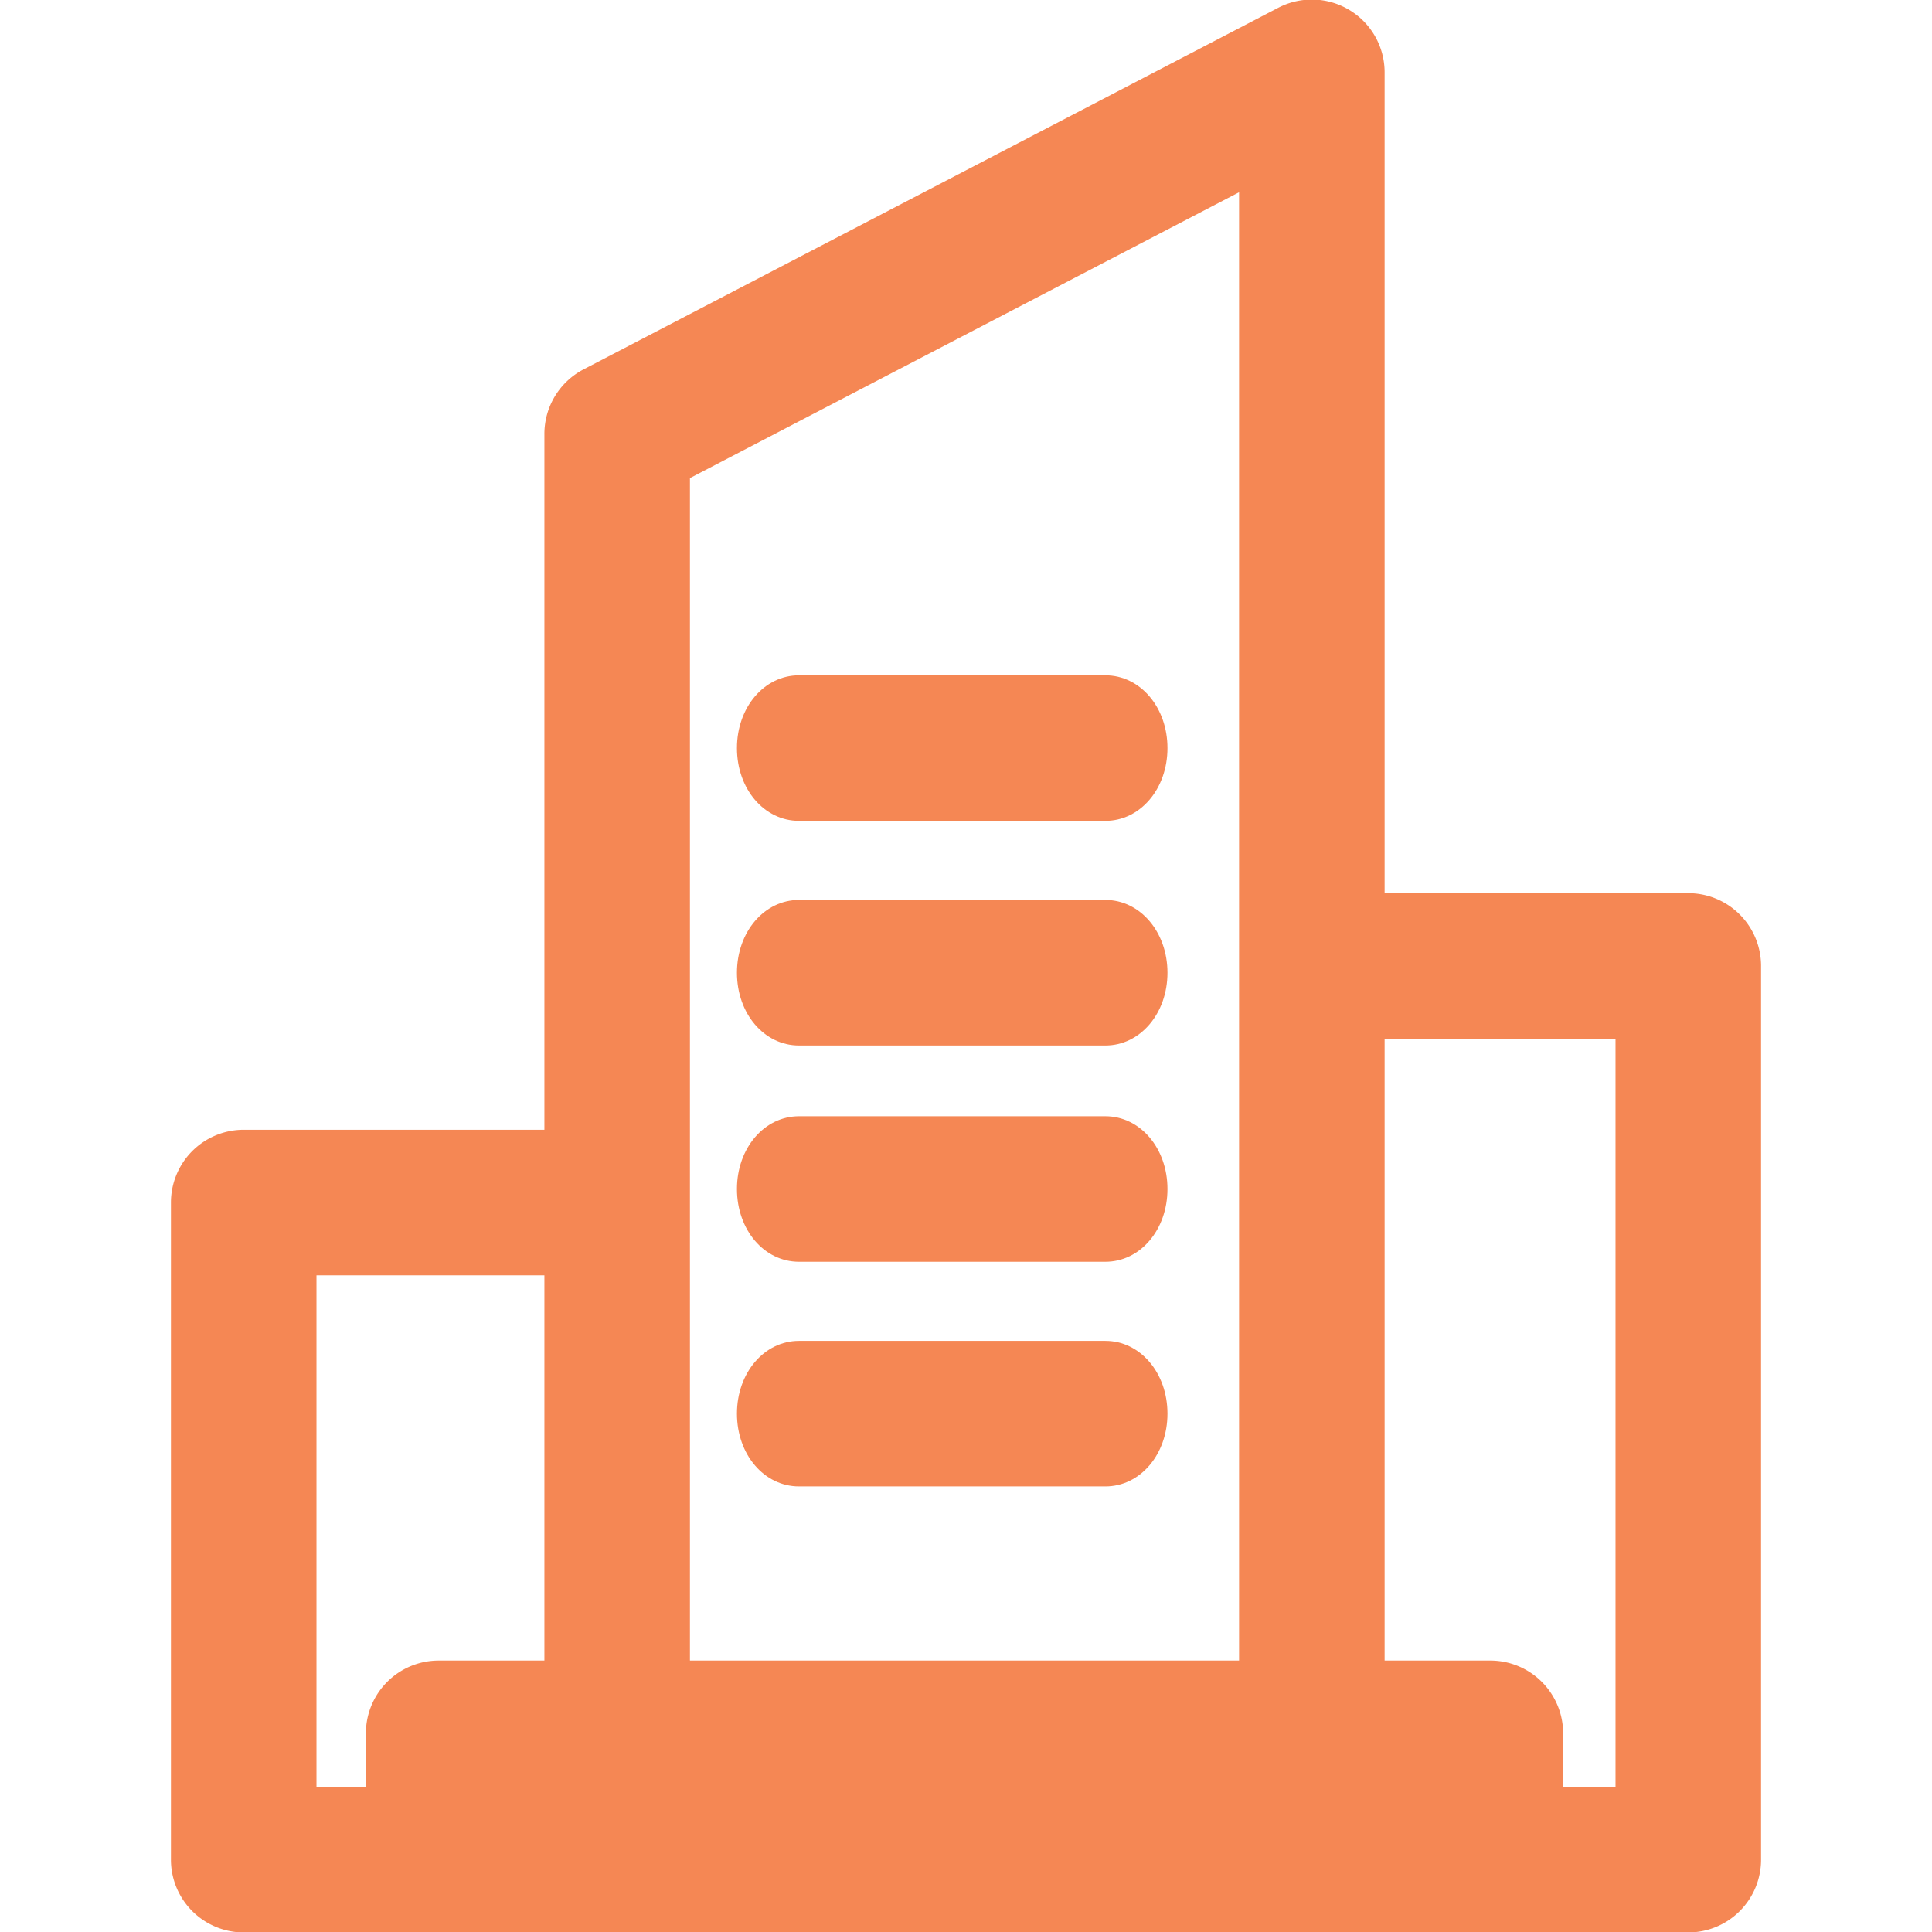
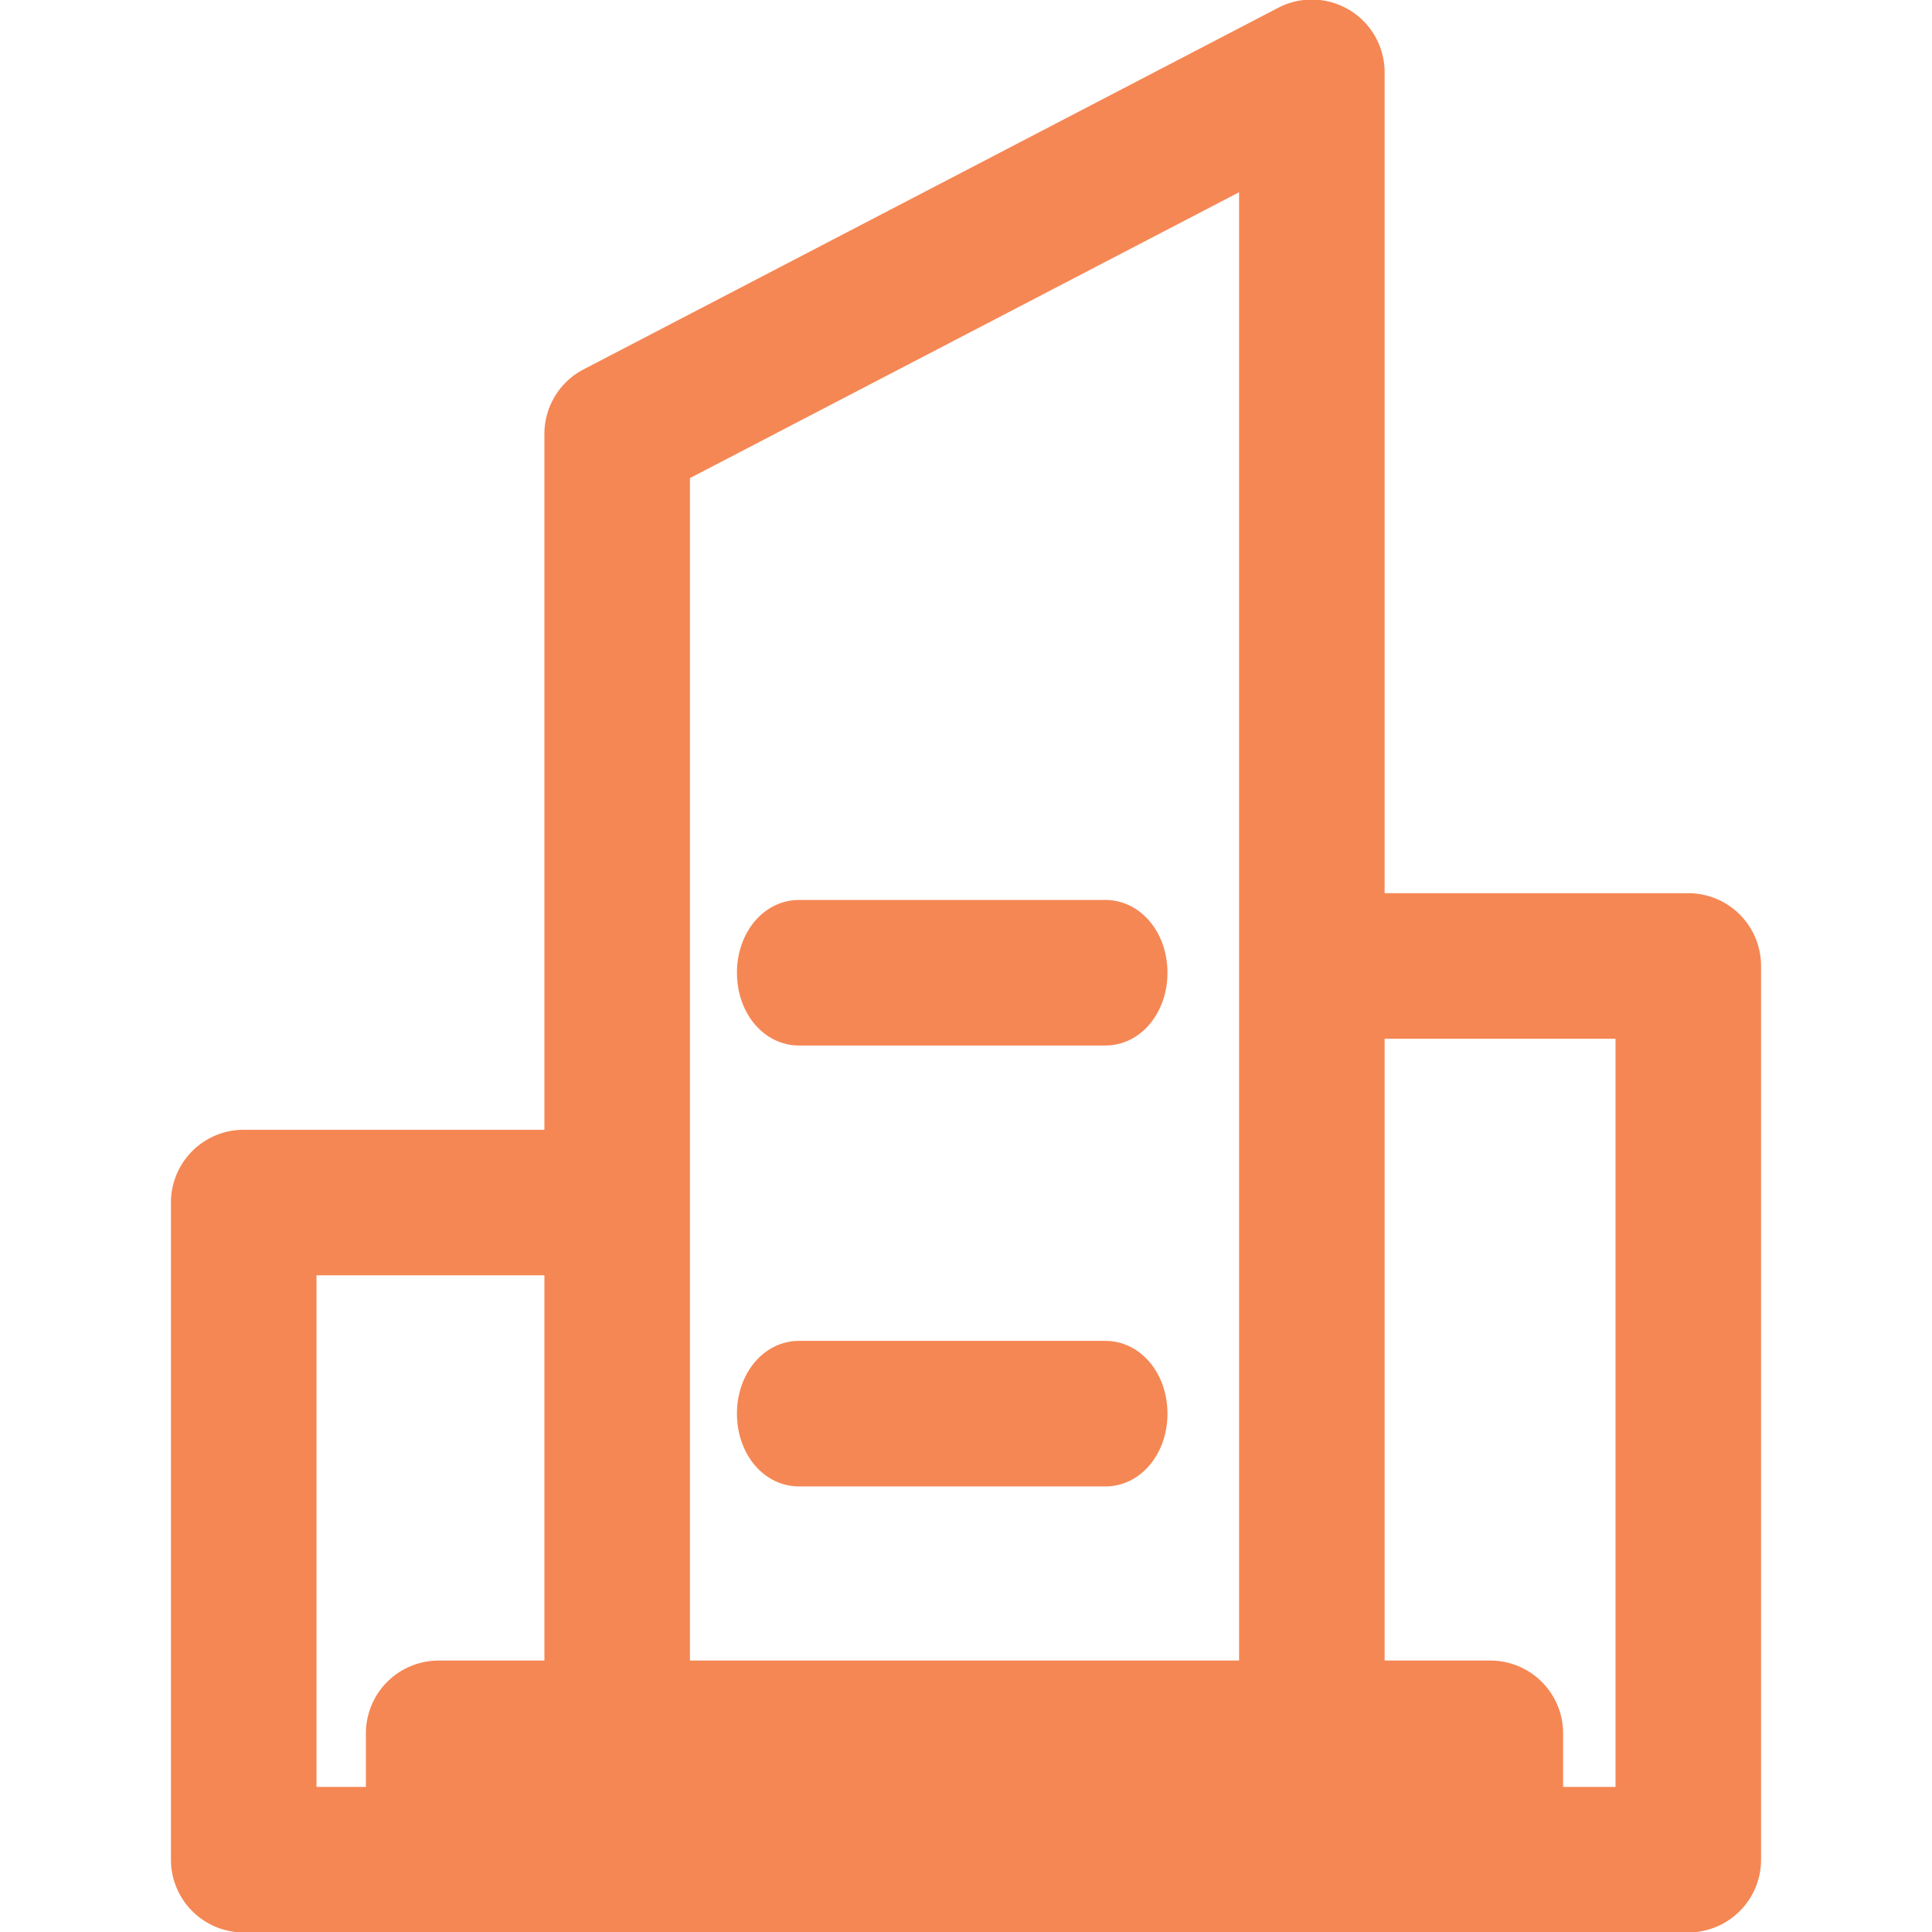
<svg xmlns="http://www.w3.org/2000/svg" id="_ÎÓÈ_1" data-name="—ÎÓÈ_1" viewBox="0 0 265.49 265.49">
  <defs>
    <style>.cls-1{fill:#f58754;}</style>
  </defs>
  <title>icon_</title>
  <path class="cls-1" d="M232,122.74H190.27V9.94a10,10,0,0,0-14.62-8.87L80.19,50.76a10,10,0,0,0-5.38,8.87v95.62H33.49a10,10,0,0,0-10,10v90.3a10,10,0,0,0,10,10H232a10,10,0,0,0,10-10V132.74A10,10,0,0,0,232,122.74ZM43.49,245.55v-70.3H74.81v52.94H60.28a10,10,0,0,0-10,10v7.36ZM170.27,132.74v95.45H94.81V65.7l75.46-39.28Zm34.53,95.45H190.27V142.74H222V245.55h-7.2v-7.36A10,10,0,0,0,204.8,228.19Z" />
-   <path class="cls-1" d="M109.8,112.8h42.1c4.78,0,8.53-4.39,8.53-10s-3.75-10-8.53-10H109.8c-4.78,0-8.53,4.39-8.53,10S105,112.8,109.8,112.8Z" />
  <path class="cls-1" d="M109.8,143.67h42.1c4.78,0,8.53-4.4,8.53-10s-3.75-10-8.53-10H109.8c-4.78,0-8.53,4.39-8.53,10S105,143.67,109.8,143.67Z" />
-   <path class="cls-1" d="M109.8,173.39h42.1c4.78,0,8.53-4.39,8.53-10s-3.75-10-8.53-10H109.8c-4.78,0-8.53,4.39-8.53,10S105,173.39,109.8,173.39Z" />
  <path class="cls-1" d="M109.8,204.26h42.1c4.78,0,8.53-4.39,8.53-10s-3.75-10-8.53-10H109.8c-4.78,0-8.53,4.39-8.53,10S105,204.26,109.8,204.26Z" />
</svg>